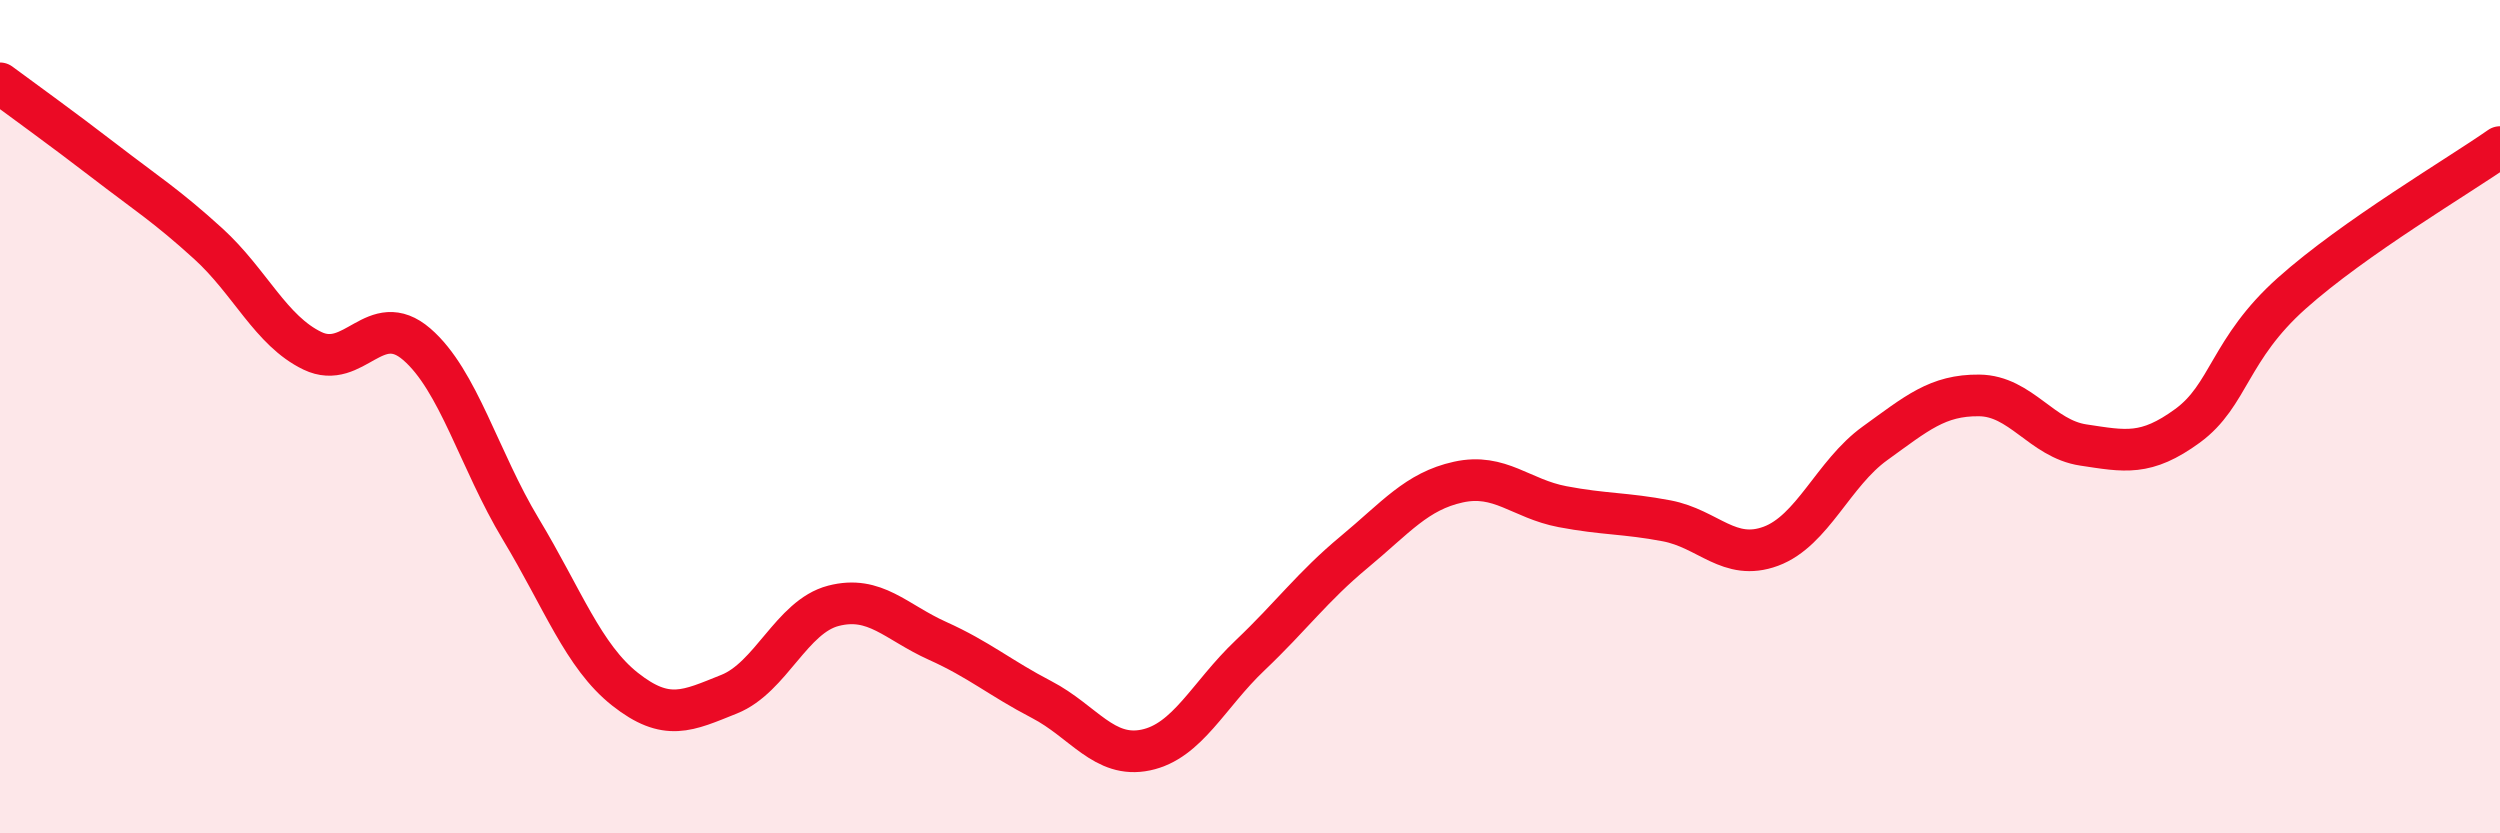
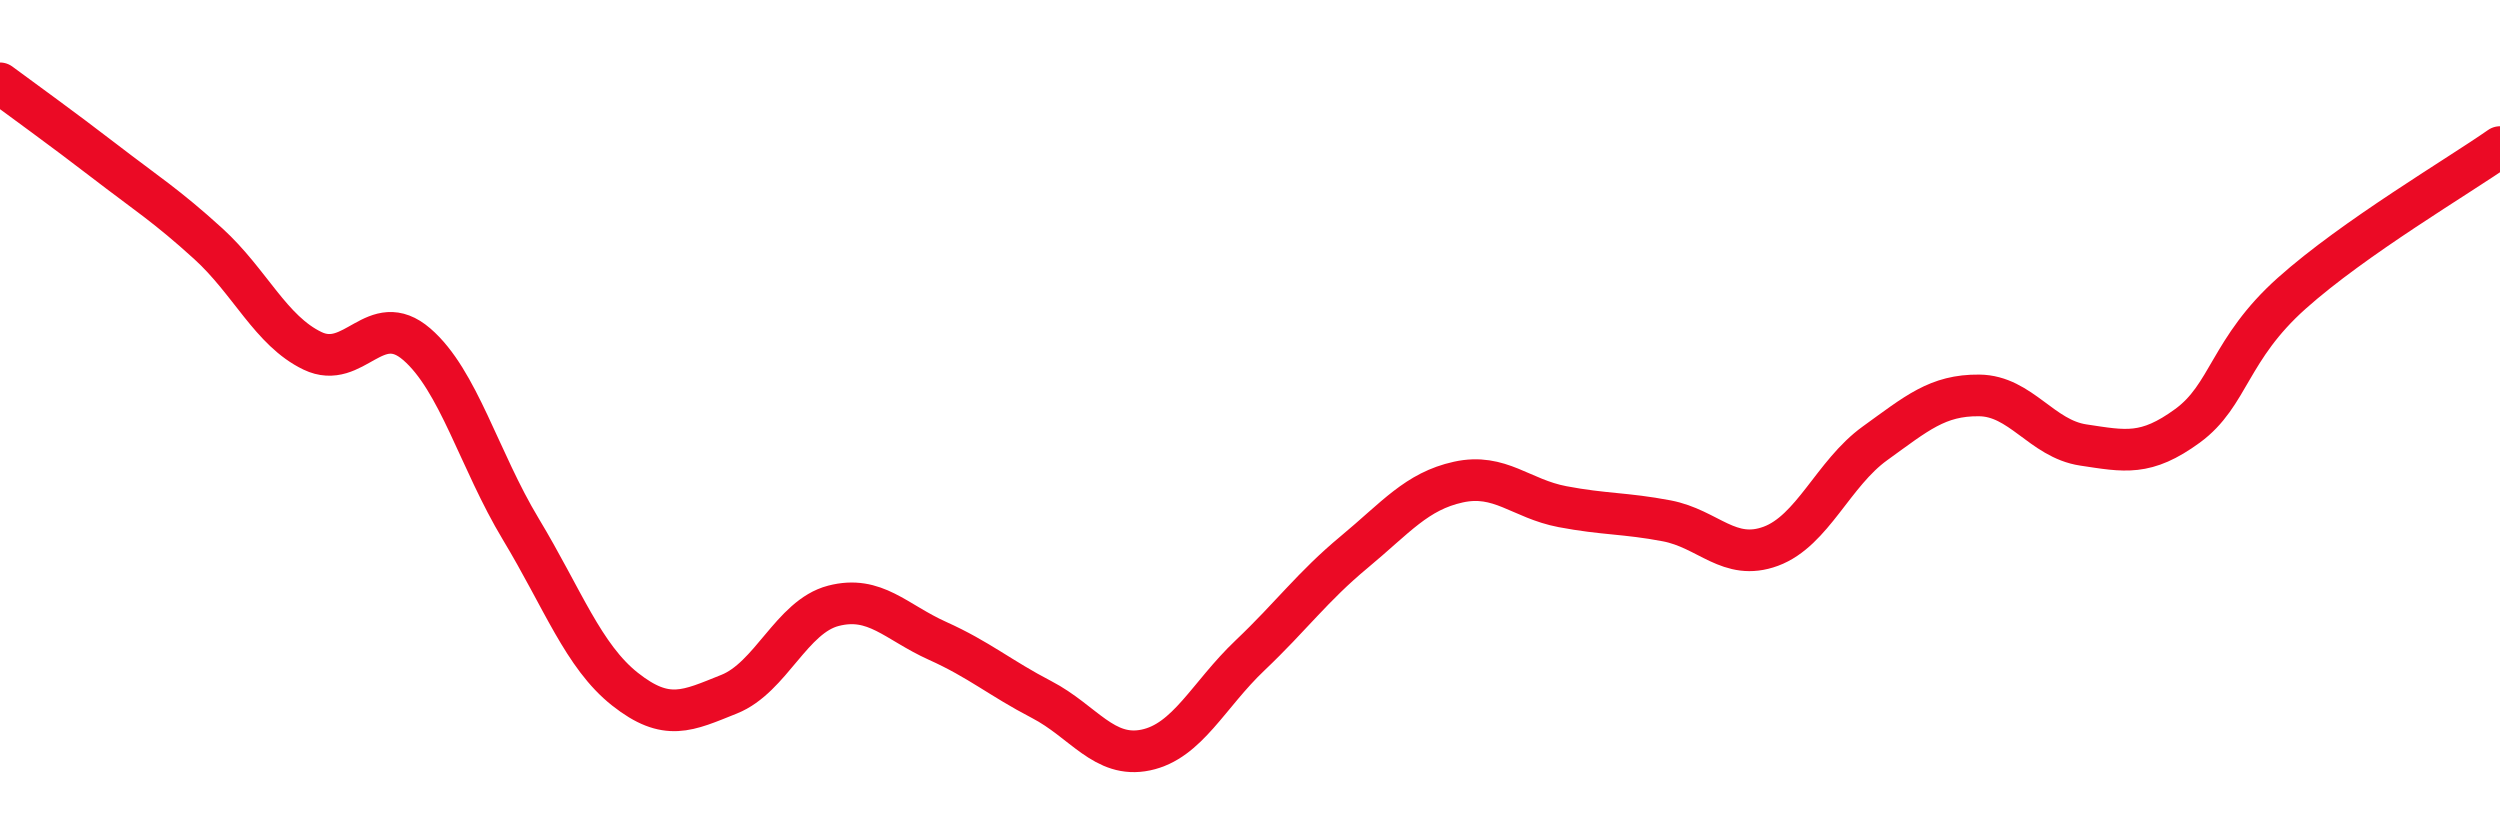
<svg xmlns="http://www.w3.org/2000/svg" width="60" height="20" viewBox="0 0 60 20">
-   <path d="M 0,2 C 0.5,2.37 1.5,3.09 2.5,3.86 C 3.5,4.63 4,4.94 5,5.85 C 6,6.76 6.5,7.94 7.5,8.42 C 8.5,8.9 9,7.4 10,8.26 C 11,9.12 11.5,11.04 12.5,12.7 C 13.5,14.36 14,15.75 15,16.54 C 16,17.33 16.5,17.06 17.5,16.66 C 18.5,16.26 19,14.8 20,14.54 C 21,14.28 21.5,14.93 22.5,15.38 C 23.5,15.83 24,16.27 25,16.79 C 26,17.31 26.5,18.21 27.5,18 C 28.5,17.79 29,16.68 30,15.73 C 31,14.78 31.5,14.08 32.5,13.25 C 33.5,12.42 34,11.79 35,11.57 C 36,11.35 36.5,11.97 37.5,12.16 C 38.5,12.35 39,12.31 40,12.5 C 41,12.69 41.5,13.48 42.5,13.11 C 43.5,12.74 44,11.36 45,10.64 C 46,9.92 46.5,9.48 47.5,9.49 C 48.5,9.5 49,10.53 50,10.68 C 51,10.83 51.5,10.95 52.5,10.22 C 53.5,9.49 53.5,8.38 55,7.04 C 56.5,5.7 59,4.23 60,3.53L60 20L0 20Z" fill="#EB0A25" opacity="0.1" stroke-linecap="round" stroke-linejoin="round" />
  <path d="M 0,2 C 0.5,2.37 1.5,3.09 2.5,3.86 C 3.5,4.63 4,4.94 5,5.85 C 6,6.76 6.5,7.94 7.5,8.42 C 8.5,8.9 9,7.4 10,8.26 C 11,9.12 11.5,11.04 12.5,12.7 C 13.5,14.36 14,15.75 15,16.54 C 16,17.33 16.5,17.06 17.5,16.66 C 18.5,16.26 19,14.8 20,14.54 C 21,14.28 21.5,14.93 22.5,15.38 C 23.5,15.83 24,16.27 25,16.79 C 26,17.31 26.5,18.21 27.5,18 C 28.5,17.79 29,16.68 30,15.73 C 31,14.78 31.5,14.08 32.5,13.25 C 33.5,12.42 34,11.79 35,11.57 C 36,11.35 36.5,11.97 37.5,12.16 C 38.5,12.35 39,12.31 40,12.5 C 41,12.69 41.5,13.48 42.5,13.11 C 43.5,12.74 44,11.36 45,10.64 C 46,9.92 46.5,9.48 47.5,9.49 C 48.5,9.5 49,10.53 50,10.68 C 51,10.83 51.5,10.95 52.5,10.22 C 53.5,9.49 53.5,8.38 55,7.04 C 56.5,5.7 59,4.23 60,3.53" stroke="#EB0A25" stroke-width="1" fill="none" stroke-linecap="round" stroke-linejoin="round" />
</svg>